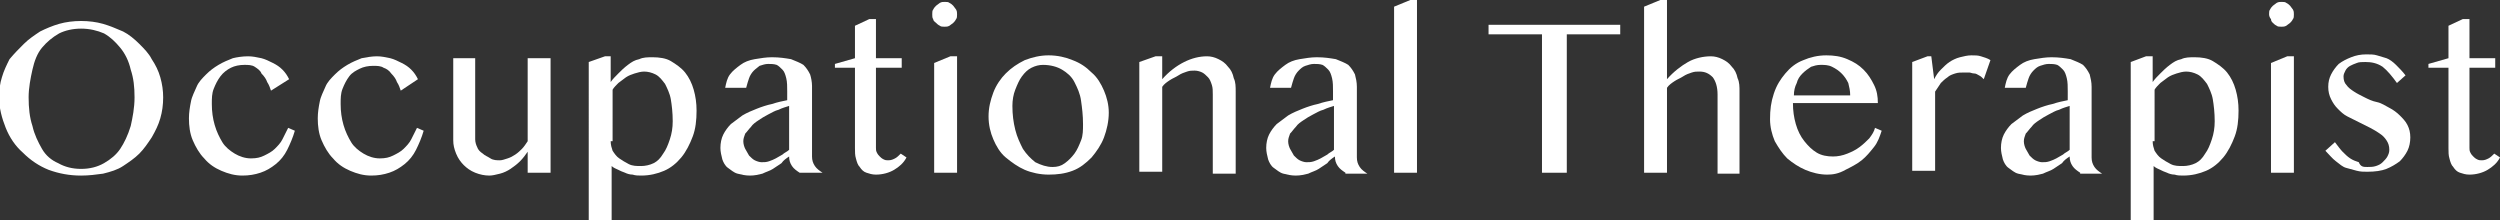
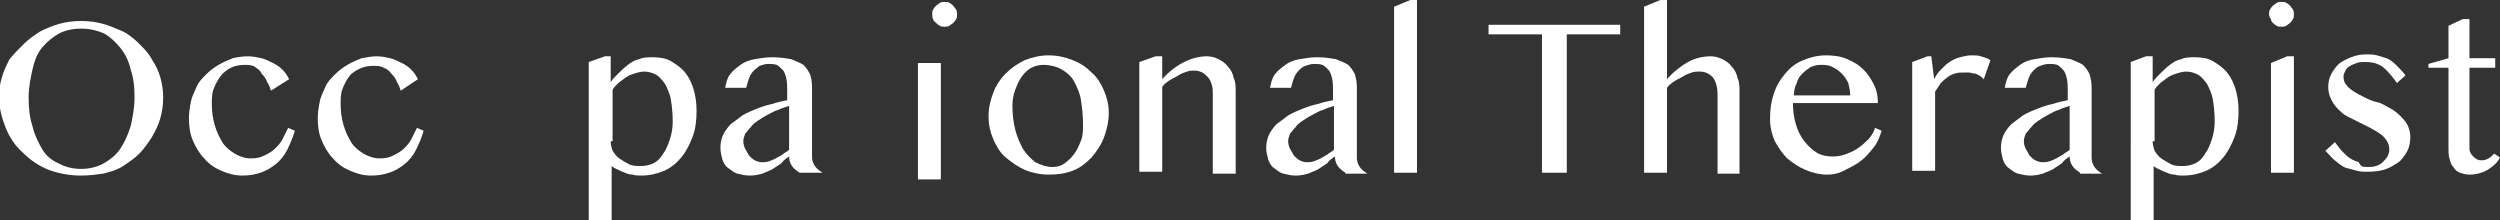
<svg xmlns="http://www.w3.org/2000/svg" version="1.1" id="レイヤー_1" x="0px" y="0px" viewBox="0 0 262 23.1" style="enable-background:new 0 0 262 23.1;" xml:space="preserve">
  <rect x="0" y="0" width="262" height="23.1" fill="#333333" stroke="none" />
  <style type="text/css">
	.st0{fill:#FFFFFF;}
</style>
  <g>
    <g>
      <path class="st0" d="M8.5,18.4c-1.2,0-2.3-0.2-3.4-0.6c-1-0.4-1.9-1-2.7-1.8c-0.8-0.7-1.4-1.6-1.8-2.6c-0.4-1-0.7-2.1-0.7-3.2    c0-0.7,0.1-1.5,0.3-2.1c0.2-0.7,0.5-1.3,0.8-1.9C1.5,5.6,2,5.1,2.5,4.6s1.1-0.9,1.7-1.3C4.8,3,5.5,2.7,6.2,2.5s1.5-0.3,2.3-0.3    c0.8,0,1.6,0.1,2.3,0.3c0.7,0.2,1.4,0.5,2.1,0.8c0.6,0.3,1.2,0.8,1.7,1.3c0.5,0.5,1,1,1.3,1.6c0.4,0.6,0.7,1.2,0.9,1.9    c0.2,0.7,0.3,1.4,0.3,2.1c0,0.8-0.1,1.5-0.3,2.2c-0.2,0.7-0.5,1.3-0.9,2c-0.4,0.6-0.8,1.2-1.3,1.7c-0.5,0.5-1.1,0.9-1.7,1.3    c-0.6,0.4-1.3,0.6-2.1,0.8C10.1,18.3,9.3,18.4,8.5,18.4z M8.5,17.7c0.9,0,1.7-0.2,2.4-0.6c0.7-0.4,1.3-0.9,1.7-1.5    s0.8-1.4,1.1-2.4c0.2-0.9,0.4-1.9,0.4-3c0-1.1-0.1-2-0.4-2.9c-0.2-0.9-0.6-1.7-1.1-2.3s-1-1.1-1.7-1.5C10.2,3.2,9.4,3,8.5,3    C7.6,3,6.8,3.2,6.2,3.5C5.5,3.9,4.9,4.4,4.4,5s-0.8,1.4-1,2.3c-0.2,0.9-0.4,1.9-0.4,2.9c0,1.1,0.1,2.1,0.4,3    c0.2,0.9,0.6,1.7,1,2.4s1,1.2,1.7,1.5C6.8,17.5,7.6,17.7,8.5,17.7z" />
      <path class="st0" d="M28.4,9.5c-0.1-0.3-0.2-0.6-0.4-0.9c-0.1-0.3-0.3-0.6-0.6-0.9C27.3,7.4,27,7.2,26.7,7    c-0.3-0.2-0.7-0.2-1.1-0.2c-0.5,0-1,0.1-1.4,0.3S23.4,7.6,23.1,8c-0.3,0.4-0.5,0.8-0.7,1.3c-0.2,0.5-0.2,1-0.2,1.6    c0,0.8,0.1,1.5,0.3,2.2c0.2,0.7,0.5,1.3,0.8,1.8s0.8,0.9,1.3,1.2c0.5,0.3,1.1,0.5,1.7,0.5c0.6,0,1-0.1,1.4-0.3    c0.4-0.2,0.8-0.4,1.1-0.7s0.6-0.6,0.8-1s0.4-0.8,0.6-1.2l0.7,0.3c-0.2,0.7-0.5,1.4-0.8,2s-0.7,1.1-1.2,1.5s-1,0.7-1.6,0.9    c-0.6,0.2-1.2,0.3-1.9,0.3c-0.8,0-1.5-0.2-2.2-0.5s-1.3-0.7-1.8-1.3c-0.5-0.5-0.9-1.2-1.2-1.9s-0.4-1.5-0.4-2.3    c0-0.6,0.1-1.2,0.2-1.7c0.1-0.6,0.4-1.1,0.6-1.6s0.6-0.9,1-1.3c0.4-0.4,0.8-0.7,1.3-1s1-0.5,1.5-0.7C24.8,6,25.4,5.9,26,5.9    c0.5,0,0.9,0.1,1.4,0.2c0.4,0.1,0.8,0.3,1.2,0.5c0.4,0.2,0.7,0.4,1,0.7c0.3,0.3,0.5,0.6,0.7,1L28.4,9.5z" />
      <path class="st0" d="M42,9.5c-0.1-0.3-0.2-0.6-0.4-0.9c-0.1-0.3-0.3-0.6-0.6-0.9c-0.2-0.3-0.5-0.5-0.8-0.6    c-0.3-0.2-0.7-0.2-1.1-0.2c-0.5,0-1,0.1-1.4,0.3S36.9,7.6,36.6,8c-0.3,0.4-0.5,0.8-0.7,1.3c-0.2,0.5-0.2,1-0.2,1.6    c0,0.8,0.1,1.5,0.3,2.2c0.2,0.7,0.5,1.3,0.8,1.8s0.8,0.9,1.3,1.2c0.5,0.3,1.1,0.5,1.7,0.5c0.6,0,1-0.1,1.4-0.3    c0.4-0.2,0.8-0.4,1.1-0.7s0.6-0.6,0.8-1s0.4-0.8,0.6-1.2l0.7,0.3c-0.2,0.7-0.5,1.4-0.8,2s-0.7,1.1-1.2,1.5s-1,0.7-1.6,0.9    c-0.6,0.2-1.2,0.3-1.9,0.3c-0.8,0-1.5-0.2-2.2-0.5s-1.3-0.7-1.8-1.3c-0.5-0.5-0.9-1.2-1.2-1.9s-0.4-1.5-0.4-2.3    c0-0.6,0.1-1.2,0.2-1.7c0.1-0.6,0.4-1.1,0.6-1.6s0.6-0.9,1-1.3c0.4-0.4,0.8-0.7,1.3-1s1-0.5,1.5-0.7C38.4,6,39,5.9,39.5,5.9    c0.5,0,0.9,0.1,1.4,0.2c0.4,0.1,0.8,0.3,1.2,0.5c0.4,0.2,0.7,0.4,1,0.7c0.3,0.3,0.5,0.6,0.7,1L42,9.5z" />
-       <path class="st0" d="M49.8,6.1v8.5c0,0.3,0.1,0.6,0.2,0.8c0.1,0.3,0.3,0.5,0.6,0.7c0.2,0.2,0.5,0.3,0.8,0.5s0.7,0.2,1,0.2    c0.2,0,0.5-0.1,0.8-0.2c0.3-0.1,0.5-0.2,0.8-0.4c0.3-0.2,0.5-0.4,0.7-0.6c0.2-0.2,0.4-0.5,0.6-0.8V6.1h2.4v12h-2.4v-2.2    c-0.2,0.3-0.5,0.7-0.8,1c-0.3,0.3-0.7,0.6-1,0.8s-0.7,0.4-1.1,0.5c-0.4,0.1-0.8,0.2-1.1,0.2c-0.5,0-1-0.1-1.5-0.3    s-0.9-0.5-1.2-0.8c-0.3-0.3-0.6-0.7-0.8-1.2c-0.2-0.5-0.3-0.9-0.3-1.4V6.1H49.8z" />
      <path class="st0" d="M63.4,5.9H64v2.7c0.2-0.3,0.5-0.6,0.8-0.9c0.3-0.3,0.6-0.6,1-0.9c0.4-0.3,0.7-0.5,1.2-0.6    c0.4-0.2,0.9-0.2,1.4-0.2c0.7,0,1.4,0.1,1.9,0.4s1.1,0.7,1.5,1.2c0.4,0.5,0.7,1.1,0.9,1.8c0.2,0.7,0.3,1.4,0.3,2.2    c0,1-0.1,1.9-0.4,2.7c-0.3,0.8-0.7,1.6-1.2,2.2s-1.1,1.1-1.8,1.4c-0.7,0.3-1.5,0.5-2.4,0.5c-0.3,0-0.6,0-0.9-0.1    c-0.3,0-0.6-0.1-0.8-0.2c-0.3-0.1-0.5-0.2-0.7-0.3c-0.2-0.1-0.5-0.2-0.7-0.4v5.7h-2.4V6.5L63.4,5.9z M64,14.8c0,0.4,0.1,0.7,0.2,1    c0.2,0.3,0.4,0.6,0.7,0.8c0.3,0.2,0.6,0.4,1,0.6s0.8,0.2,1.3,0.2c0.4,0,0.9-0.1,1.3-0.3c0.4-0.2,0.7-0.5,1-1    c0.3-0.4,0.5-0.9,0.7-1.5s0.3-1.2,0.3-1.9c0-0.9-0.1-1.7-0.2-2.3s-0.4-1.2-0.6-1.6c-0.3-0.4-0.6-0.8-1-1s-0.8-0.3-1.2-0.3    c-0.3,0-0.7,0.1-1,0.2c-0.3,0.1-0.6,0.2-0.9,0.4c-0.3,0.2-0.5,0.4-0.8,0.6c-0.2,0.2-0.5,0.5-0.6,0.7V14.8z" />
      <path class="st0" d="M83.8,18.1c-0.3-0.2-0.6-0.4-0.8-0.7c-0.2-0.3-0.3-0.6-0.3-1c-0.3,0.2-0.6,0.4-0.8,0.7    c-0.3,0.2-0.6,0.4-0.9,0.6c-0.3,0.2-0.7,0.3-1.1,0.5c-0.4,0.1-0.8,0.2-1.3,0.2c-0.5,0-0.9-0.1-1.3-0.2s-0.7-0.4-1-0.6    s-0.5-0.6-0.6-0.9c-0.1-0.4-0.2-0.8-0.2-1.2c0-0.5,0.1-1,0.3-1.4c0.2-0.4,0.5-0.8,0.8-1.1c0.4-0.3,0.8-0.6,1.2-0.9    c0.5-0.3,1-0.5,1.5-0.7c0.5-0.2,1.1-0.4,1.6-0.5c0.6-0.2,1.1-0.3,1.6-0.4V9.6c0-0.5,0-1-0.1-1.4c-0.1-0.4-0.2-0.7-0.4-0.9    c-0.2-0.2-0.4-0.4-0.6-0.5c-0.3-0.1-0.6-0.1-0.9-0.1c-0.3,0-0.6,0.1-0.9,0.2C79.5,7,79.2,7.2,79,7.4c-0.2,0.2-0.4,0.5-0.5,0.8    c-0.1,0.3-0.2,0.6-0.3,1H76c0.1-0.5,0.2-1,0.5-1.4c0.3-0.4,0.7-0.7,1.1-1s0.9-0.5,1.5-0.6c0.6-0.1,1.2-0.2,1.8-0.2    c0.8,0,1.4,0.1,2,0.2c0.5,0.2,1,0.4,1.3,0.6c0.3,0.3,0.5,0.6,0.7,1C85,8.1,85.1,8.6,85.1,9v7.4c0,0.4,0.1,0.7,0.3,1    c0.2,0.3,0.5,0.5,0.8,0.7H83.8z M82.7,11.1c-0.3,0.1-0.7,0.2-1.1,0.4c-0.4,0.1-0.7,0.3-1.1,0.5c-0.4,0.2-0.7,0.4-1,0.6    c-0.3,0.2-0.6,0.4-0.8,0.7c-0.2,0.2-0.4,0.5-0.6,0.7c-0.1,0.3-0.2,0.5-0.2,0.8c0,0.3,0.1,0.6,0.2,0.8s0.3,0.5,0.4,0.7    c0.2,0.2,0.4,0.4,0.6,0.5c0.2,0.1,0.5,0.2,0.7,0.2c0.3,0,0.5,0,0.8-0.1s0.5-0.2,0.7-0.3c0.2-0.1,0.5-0.3,0.7-0.4    c0.2-0.2,0.5-0.3,0.7-0.5V11.1z" />
-       <path class="st0" d="M91.1,2h0.7v4.1h2.7v1h-2.7v8.4c0,0.2,0,0.3,0.1,0.5c0.1,0.2,0.2,0.3,0.3,0.4c0.1,0.1,0.2,0.2,0.4,0.3    c0.2,0.1,0.3,0.1,0.5,0.1c0.3,0,0.5-0.1,0.7-0.2c0.2-0.1,0.4-0.3,0.6-0.5l0.6,0.4c-0.3,0.6-0.8,1-1.3,1.3s-1.2,0.5-1.9,0.5    c-0.4,0-0.7-0.1-1-0.2s-0.5-0.3-0.7-0.6c-0.2-0.2-0.3-0.5-0.4-0.9c-0.1-0.3-0.1-0.7-0.1-1.1V7.1h-2.1V6.7l2.1-0.6V2.7L91.1,2z" />
-       <path class="st0" d="M97.7,1.5c0-0.2,0-0.4,0.1-0.5c0.1-0.2,0.2-0.3,0.3-0.4c0.1-0.1,0.3-0.2,0.4-0.3c0.2-0.1,0.3-0.1,0.5-0.1    s0.4,0,0.5,0.1c0.2,0.1,0.3,0.2,0.4,0.3c0.1,0.1,0.2,0.3,0.3,0.4c0.1,0.2,0.1,0.3,0.1,0.5s0,0.4-0.1,0.5c-0.1,0.2-0.2,0.3-0.3,0.4    c-0.1,0.1-0.3,0.2-0.4,0.3c-0.2,0.1-0.3,0.1-0.5,0.1s-0.4,0-0.5-0.1c-0.2-0.1-0.3-0.2-0.4-0.3S97.8,2.2,97.8,2    C97.7,1.9,97.7,1.7,97.7,1.5z M97.9,6.6l1.7-0.7h0.7v12.2h-2.4V6.6z" />
+       <path class="st0" d="M97.7,1.5c0-0.2,0-0.4,0.1-0.5c0.1-0.2,0.2-0.3,0.3-0.4c0.1-0.1,0.3-0.2,0.4-0.3c0.2-0.1,0.3-0.1,0.5-0.1    s0.4,0,0.5,0.1c0.2,0.1,0.3,0.2,0.4,0.3c0.1,0.1,0.2,0.3,0.3,0.4c0.1,0.2,0.1,0.3,0.1,0.5s0,0.4-0.1,0.5c-0.1,0.2-0.2,0.3-0.3,0.4    c-0.1,0.1-0.3,0.2-0.4,0.3c-0.2,0.1-0.3,0.1-0.5,0.1s-0.4,0-0.5-0.1c-0.2-0.1-0.3-0.2-0.4-0.3S97.8,2.2,97.8,2    C97.7,1.9,97.7,1.7,97.7,1.5z M97.9,6.6h0.7v12.2h-2.4V6.6z" />
      <path class="st0" d="M109.9,18.3c-0.9,0-1.8-0.2-2.5-0.5s-1.4-0.8-2-1.3c-0.6-0.5-1-1.2-1.3-1.9c-0.3-0.7-0.5-1.5-0.5-2.4    c0-0.9,0.2-1.7,0.5-2.5c0.3-0.8,0.8-1.5,1.3-2c0.6-0.6,1.2-1,2-1.4c0.8-0.3,1.6-0.5,2.5-0.5c0.9,0,1.8,0.2,2.5,0.5    c0.8,0.3,1.4,0.7,2,1.3c0.6,0.5,1,1.2,1.3,1.9c0.3,0.7,0.5,1.5,0.5,2.3c0,0.9-0.2,1.8-0.5,2.6c-0.3,0.8-0.8,1.5-1.3,2.1    c-0.6,0.6-1.2,1.1-2,1.4S110.8,18.3,109.9,18.3z M110.3,17.5c0.5,0,0.9-0.1,1.3-0.4s0.7-0.6,1-1c0.3-0.4,0.5-0.9,0.7-1.4    c0.2-0.5,0.2-1.1,0.2-1.7c0-0.9-0.1-1.7-0.2-2.4c-0.1-0.8-0.4-1.4-0.7-2c-0.3-0.6-0.8-1-1.3-1.3c-0.5-0.3-1.2-0.5-2-0.5    c-0.4,0-0.8,0.1-1.2,0.3s-0.7,0.5-1,0.9c-0.3,0.4-0.5,0.9-0.7,1.4c-0.2,0.5-0.3,1.1-0.3,1.7c0,0.9,0.1,1.7,0.3,2.5    c0.2,0.8,0.5,1.4,0.8,2c0.4,0.6,0.8,1,1.3,1.4C109.1,17.3,109.7,17.5,110.3,17.5z" />
      <path class="st0" d="M121.1,5.9h0.7v2.4c0.7-0.8,1.5-1.4,2.3-1.8s1.6-0.6,2.4-0.6c0.4,0,0.8,0.1,1.2,0.3c0.4,0.2,0.7,0.4,1,0.8    c0.3,0.3,0.5,0.7,0.6,1.2c0.2,0.4,0.2,0.9,0.2,1.4v8.6h-2.4V9.9c0-0.4,0-0.7-0.1-1c-0.1-0.3-0.2-0.6-0.4-0.8    c-0.2-0.2-0.4-0.4-0.6-0.5c-0.2-0.1-0.5-0.2-0.8-0.2c-0.3,0-0.5,0-0.8,0.1c-0.3,0.1-0.6,0.2-0.9,0.4c-0.3,0.2-0.6,0.3-0.9,0.5    c-0.3,0.2-0.6,0.4-0.8,0.7v8.9h-2.4V6.5L121.1,5.9z" />
      <path class="st0" d="M141,18.1c-0.3-0.2-0.6-0.4-0.8-0.7c-0.2-0.3-0.3-0.6-0.3-1c-0.3,0.2-0.6,0.4-0.8,0.7    c-0.3,0.2-0.6,0.4-0.9,0.6c-0.3,0.2-0.7,0.3-1.1,0.5c-0.4,0.1-0.8,0.2-1.3,0.2c-0.5,0-0.9-0.1-1.3-0.2s-0.7-0.4-1-0.6    s-0.5-0.6-0.6-0.9c-0.1-0.4-0.2-0.8-0.2-1.2c0-0.5,0.1-1,0.3-1.4c0.2-0.4,0.5-0.8,0.8-1.1c0.4-0.3,0.8-0.6,1.2-0.9    c0.5-0.3,1-0.5,1.5-0.7c0.5-0.2,1.1-0.4,1.6-0.5c0.6-0.2,1.1-0.3,1.6-0.4V9.6c0-0.5,0-1-0.1-1.4c-0.1-0.4-0.2-0.7-0.4-0.9    c-0.2-0.2-0.4-0.4-0.6-0.5c-0.3-0.1-0.6-0.1-0.9-0.1c-0.3,0-0.6,0.1-0.9,0.2c-0.3,0.1-0.5,0.3-0.7,0.5c-0.2,0.2-0.4,0.5-0.5,0.8    c-0.1,0.3-0.2,0.6-0.3,1h-2.2c0.1-0.5,0.2-1,0.5-1.4c0.3-0.4,0.7-0.7,1.1-1s0.9-0.5,1.5-0.6c0.6-0.1,1.2-0.2,1.8-0.2    c0.8,0,1.4,0.1,2,0.2c0.5,0.2,1,0.4,1.3,0.6c0.3,0.3,0.5,0.6,0.7,1c0.1,0.4,0.2,0.8,0.2,1.3v7.4c0,0.4,0.1,0.7,0.3,1    c0.2,0.3,0.5,0.5,0.8,0.7H141z M139.8,11.1c-0.3,0.1-0.7,0.2-1.1,0.4c-0.4,0.1-0.7,0.3-1.1,0.5c-0.4,0.2-0.7,0.4-1,0.6    c-0.3,0.2-0.6,0.4-0.8,0.7c-0.2,0.2-0.4,0.5-0.6,0.7c-0.1,0.3-0.2,0.5-0.2,0.8c0,0.3,0.1,0.6,0.2,0.8s0.3,0.5,0.4,0.7    c0.2,0.2,0.4,0.4,0.6,0.5c0.2,0.1,0.5,0.2,0.7,0.2c0.3,0,0.5,0,0.8-0.1s0.5-0.2,0.7-0.3c0.2-0.1,0.5-0.3,0.7-0.4    c0.2-0.2,0.5-0.3,0.7-0.5V11.1z" />
      <path class="st0" d="M148.5,18.1h-2.4V0.7l1.7-0.7h0.7V18.1z" />
      <path class="st0" d="M169.8,2.6v1h-5.6v14.5h-2.6V3.6H156v-1H169.8z" />
      <path class="st0" d="M174.7,8.3c0.7-0.8,1.5-1.4,2.2-1.8s1.6-0.6,2.4-0.6c0.4,0,0.8,0.1,1.2,0.3c0.4,0.2,0.7,0.4,1,0.8    c0.3,0.3,0.5,0.7,0.6,1.2c0.2,0.4,0.2,0.9,0.2,1.4v8.6H180V9.9c0-0.8-0.2-1.4-0.5-1.8c-0.4-0.4-0.8-0.6-1.4-0.6    c-0.3,0-0.5,0-0.8,0.1c-0.3,0.1-0.6,0.2-0.9,0.4c-0.3,0.2-0.6,0.3-0.9,0.5c-0.3,0.2-0.6,0.4-0.8,0.7v8.9h-2.4V0.7L174,0h0.7V8.3z" />
      <path class="st0" d="M191.5,18.3c-0.8,0-1.6-0.2-2.3-0.5c-0.7-0.3-1.3-0.7-1.9-1.2c-0.5-0.5-0.9-1.1-1.3-1.8    c-0.3-0.7-0.5-1.5-0.5-2.3c0-1,0.1-1.8,0.4-2.7s0.7-1.5,1.2-2.1s1.1-1.1,1.9-1.4c0.7-0.3,1.5-0.5,2.4-0.5c0.8,0,1.5,0.1,2.2,0.4    c0.7,0.3,1.2,0.6,1.7,1.1s0.8,1,1.1,1.6c0.3,0.6,0.4,1.2,0.4,1.9h-8.9c0,0.8,0.1,1.5,0.3,2.2c0.2,0.7,0.5,1.3,0.9,1.8    c0.4,0.5,0.8,0.9,1.3,1.2c0.5,0.3,1.1,0.4,1.7,0.4c0.5,0,1-0.1,1.5-0.3c0.5-0.2,0.9-0.4,1.3-0.7c0.4-0.3,0.7-0.6,1-0.9    c0.3-0.4,0.5-0.7,0.6-1.1l0.7,0.3c-0.2,0.6-0.4,1.2-0.8,1.7c-0.4,0.5-0.8,1-1.3,1.4s-1.1,0.7-1.7,1    C192.7,18.2,192.1,18.3,191.5,18.3z M193.9,10c0-0.5-0.1-0.9-0.2-1.3c-0.2-0.4-0.4-0.7-0.7-1c-0.3-0.3-0.6-0.5-1-0.7    c-0.4-0.2-0.8-0.2-1.2-0.2c-0.4,0-0.7,0.1-1,0.2c-0.3,0.2-0.6,0.4-0.9,0.7c-0.3,0.3-0.5,0.6-0.6,1c-0.2,0.4-0.3,0.8-0.3,1.3    L193.9,10z" />
      <path class="st0" d="M202,5.9h0.4l0.3,2.4c0.2-0.4,0.4-0.7,0.7-1c0.3-0.3,0.6-0.6,0.9-0.8s0.7-0.4,1.1-0.5    c0.4-0.1,0.8-0.2,1.2-0.2c0.4,0,0.7,0,1,0.1c0.3,0.1,0.7,0.2,1,0.4l-0.7,2c-0.2-0.2-0.3-0.3-0.5-0.4c-0.2-0.1-0.3-0.2-0.5-0.2    s-0.4-0.1-0.5-0.1c-0.2,0-0.4,0-0.6,0c-0.3,0-0.6,0-0.9,0.1c-0.3,0.1-0.6,0.2-0.8,0.4c-0.3,0.2-0.5,0.4-0.7,0.6    c-0.2,0.3-0.4,0.6-0.6,0.9v8.3h-2.4V6.5L202,5.9z" />
      <path class="st0" d="M218,18.1c-0.3-0.2-0.6-0.4-0.8-0.7c-0.2-0.3-0.3-0.6-0.3-1c-0.3,0.2-0.6,0.4-0.8,0.7    c-0.3,0.2-0.6,0.4-0.9,0.6c-0.3,0.2-0.7,0.3-1.1,0.5c-0.4,0.1-0.8,0.2-1.3,0.2c-0.5,0-0.9-0.1-1.3-0.2s-0.7-0.4-1-0.6    s-0.5-0.6-0.6-0.9c-0.1-0.4-0.2-0.8-0.2-1.2c0-0.5,0.1-1,0.3-1.4c0.2-0.4,0.5-0.8,0.8-1.1c0.4-0.3,0.8-0.6,1.2-0.9    c0.5-0.3,1-0.5,1.5-0.7c0.5-0.2,1.1-0.4,1.6-0.5c0.6-0.2,1.1-0.3,1.6-0.4V9.6c0-0.5,0-1-0.1-1.4c-0.1-0.4-0.2-0.7-0.4-0.9    c-0.2-0.2-0.4-0.4-0.6-0.5c-0.3-0.1-0.6-0.1-0.9-0.1c-0.3,0-0.6,0.1-0.9,0.2c-0.3,0.1-0.5,0.3-0.7,0.5c-0.2,0.2-0.4,0.5-0.5,0.8    c-0.1,0.3-0.2,0.6-0.3,1h-2.2c0.1-0.5,0.2-1,0.5-1.4c0.3-0.4,0.7-0.7,1.1-1s0.9-0.5,1.5-0.6c0.6-0.1,1.2-0.2,1.8-0.2    c0.8,0,1.4,0.1,2,0.2c0.5,0.2,1,0.4,1.3,0.6c0.3,0.3,0.5,0.6,0.7,1c0.1,0.4,0.2,0.8,0.2,1.3v7.4c0,0.4,0.1,0.7,0.3,1    c0.2,0.3,0.5,0.5,0.8,0.7H218z M216.9,11.1c-0.3,0.1-0.7,0.2-1.1,0.4c-0.4,0.1-0.7,0.3-1.1,0.5c-0.4,0.2-0.7,0.4-1,0.6    c-0.3,0.2-0.6,0.4-0.8,0.7c-0.2,0.2-0.4,0.5-0.6,0.7c-0.1,0.3-0.2,0.5-0.2,0.8c0,0.3,0.1,0.6,0.2,0.8s0.3,0.5,0.4,0.7    c0.2,0.2,0.4,0.4,0.6,0.5c0.2,0.1,0.5,0.2,0.7,0.2c0.3,0,0.5,0,0.8-0.1s0.5-0.2,0.7-0.3c0.2-0.1,0.5-0.3,0.7-0.4    c0.2-0.2,0.5-0.3,0.7-0.5V11.1z" />
      <path class="st0" d="M224.9,5.9h0.7v2.7c0.2-0.3,0.5-0.6,0.8-0.9c0.3-0.3,0.6-0.6,1-0.9c0.4-0.3,0.7-0.5,1.2-0.6    c0.4-0.2,0.9-0.2,1.4-0.2c0.7,0,1.4,0.1,1.9,0.4s1.1,0.7,1.5,1.2c0.4,0.5,0.7,1.1,0.9,1.8c0.2,0.7,0.3,1.4,0.3,2.2    c0,1-0.1,1.9-0.4,2.7c-0.3,0.8-0.7,1.6-1.2,2.2s-1.1,1.1-1.8,1.4c-0.7,0.3-1.5,0.5-2.4,0.5c-0.3,0-0.6,0-0.9-0.1    c-0.3,0-0.6-0.1-0.8-0.2c-0.3-0.1-0.5-0.2-0.7-0.3c-0.2-0.1-0.5-0.2-0.7-0.4v5.7h-2.4V6.5L224.9,5.9z M225.6,14.8    c0,0.4,0.1,0.7,0.2,1c0.2,0.3,0.4,0.6,0.7,0.8c0.3,0.2,0.6,0.4,1,0.6s0.8,0.2,1.3,0.2c0.4,0,0.9-0.1,1.3-0.3c0.4-0.2,0.7-0.5,1-1    c0.3-0.4,0.5-0.9,0.7-1.5s0.3-1.2,0.3-1.9c0-0.9-0.1-1.7-0.2-2.3s-0.4-1.2-0.6-1.6c-0.3-0.4-0.6-0.8-1-1s-0.8-0.3-1.2-0.3    c-0.3,0-0.7,0.1-1,0.2c-0.3,0.1-0.6,0.2-0.9,0.4c-0.3,0.2-0.5,0.4-0.8,0.6c-0.2,0.2-0.5,0.5-0.6,0.7V14.8z" />
      <path class="st0" d="M237.8,1.5c0-0.2,0-0.4,0.1-0.5c0.1-0.2,0.2-0.3,0.3-0.4c0.1-0.1,0.3-0.2,0.4-0.3c0.2-0.1,0.3-0.1,0.5-0.1    s0.4,0,0.5,0.1c0.2,0.1,0.3,0.2,0.4,0.3c0.1,0.1,0.2,0.3,0.3,0.4c0.1,0.2,0.1,0.3,0.1,0.5s0,0.4-0.1,0.5c-0.1,0.2-0.2,0.3-0.3,0.4    c-0.1,0.1-0.3,0.2-0.4,0.3c-0.2,0.1-0.3,0.1-0.5,0.1s-0.4,0-0.5-0.1c-0.2-0.1-0.3-0.2-0.4-0.3S238,2.2,238,2    C237.9,1.9,237.8,1.7,237.8,1.5z M238,6.6l1.7-0.7h0.7v12.2H238V6.6z" />
      <path class="st0" d="M248.1,17.5c0.3,0,0.6,0,0.9-0.1c0.3-0.1,0.5-0.2,0.7-0.4c0.2-0.2,0.4-0.4,0.5-0.6s0.2-0.4,0.2-0.7    c0-0.4-0.1-0.7-0.3-1c-0.2-0.3-0.4-0.5-0.7-0.7c-0.3-0.2-0.6-0.4-1-0.6c-0.4-0.2-0.8-0.4-1.2-0.6s-0.8-0.4-1.2-0.6    c-0.4-0.2-0.7-0.5-1-0.8c-0.3-0.3-0.5-0.6-0.7-1c-0.2-0.4-0.3-0.8-0.3-1.3c0-0.5,0.1-0.9,0.3-1.3c0.2-0.4,0.5-0.8,0.8-1.1    c0.4-0.3,0.8-0.5,1.3-0.7c0.5-0.2,1-0.3,1.6-0.3c0.4,0,0.8,0,1.1,0.1c0.3,0.1,0.7,0.2,1,0.3s0.7,0.4,1,0.7c0.3,0.3,0.7,0.7,1,1.1    l-0.9,0.8c-0.5-0.7-1-1.3-1.5-1.7c-0.6-0.4-1.2-0.5-1.8-0.5c-0.3,0-0.7,0-0.9,0.1c-0.3,0.1-0.5,0.2-0.7,0.3    c-0.2,0.1-0.4,0.3-0.5,0.5c-0.1,0.2-0.2,0.4-0.2,0.6c0,0.4,0.1,0.7,0.3,0.9c0.2,0.3,0.5,0.5,0.8,0.7c0.3,0.2,0.7,0.4,1.1,0.6    c0.4,0.2,0.8,0.4,1.3,0.5s0.9,0.4,1.3,0.6s0.8,0.5,1.1,0.8c0.3,0.3,0.6,0.6,0.8,1c0.2,0.4,0.3,0.8,0.3,1.3c0,0.5-0.1,1-0.3,1.4    c-0.2,0.4-0.5,0.8-0.8,1.1c-0.4,0.3-0.9,0.6-1.4,0.8s-1.2,0.3-2,0.3c-0.4,0-0.7,0-1.1-0.1s-0.7-0.2-1.1-0.3s-0.7-0.4-1.1-0.7    c-0.4-0.3-0.7-0.7-1.1-1.1l1-0.9c0.3,0.4,0.6,0.8,0.8,1c0.3,0.3,0.5,0.5,0.8,0.7c0.3,0.2,0.6,0.3,0.9,0.4    C247.4,17.5,247.7,17.5,248.1,17.5z" />
      <path class="st0" d="M258.1,2h0.7v4.1h2.7v1h-2.7v8.4c0,0.2,0,0.3,0.1,0.5c0.1,0.2,0.2,0.3,0.3,0.4c0.1,0.1,0.2,0.2,0.4,0.3    c0.2,0.1,0.3,0.1,0.5,0.1c0.3,0,0.5-0.1,0.7-0.2c0.2-0.1,0.4-0.3,0.6-0.5l0.6,0.4c-0.3,0.6-0.8,1-1.3,1.3s-1.2,0.5-1.9,0.5    c-0.4,0-0.7-0.1-1-0.2s-0.5-0.3-0.7-0.6c-0.2-0.2-0.3-0.5-0.4-0.9c-0.1-0.3-0.1-0.7-0.1-1.1V7.1h-2.1V6.7l2.1-0.6V2.7L258.1,2z" />
    </g>
  </g>
</svg>